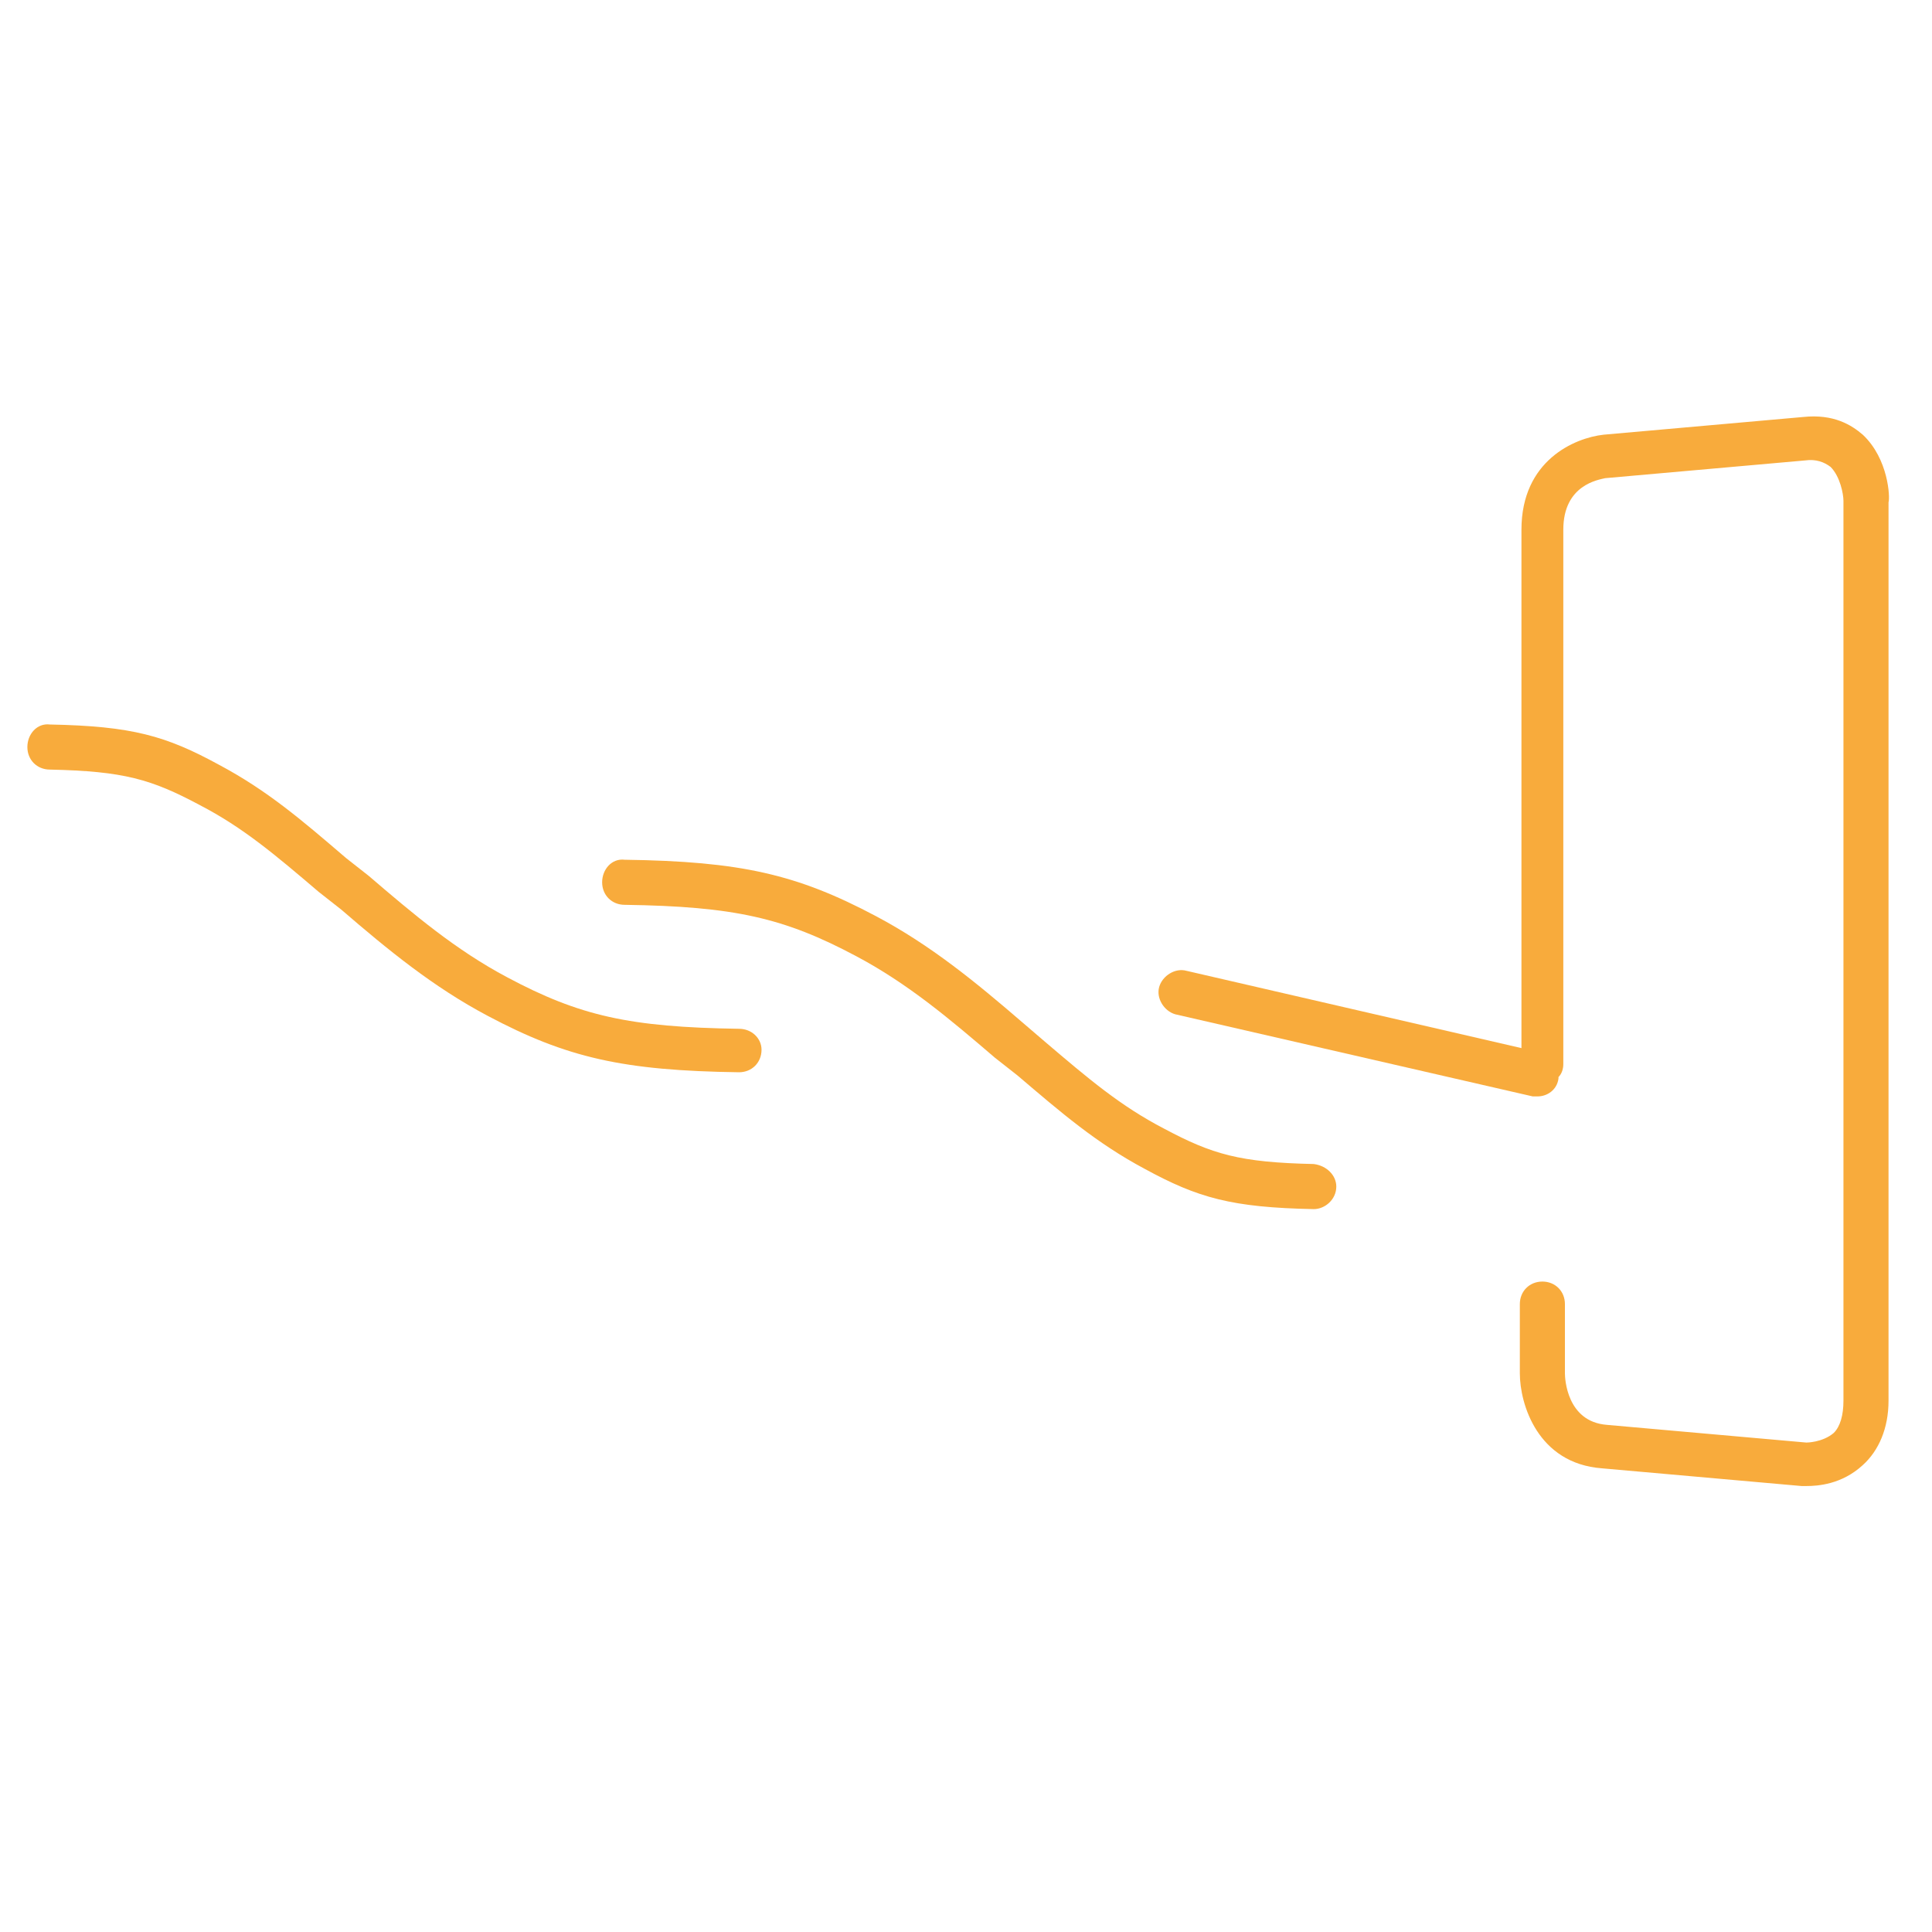
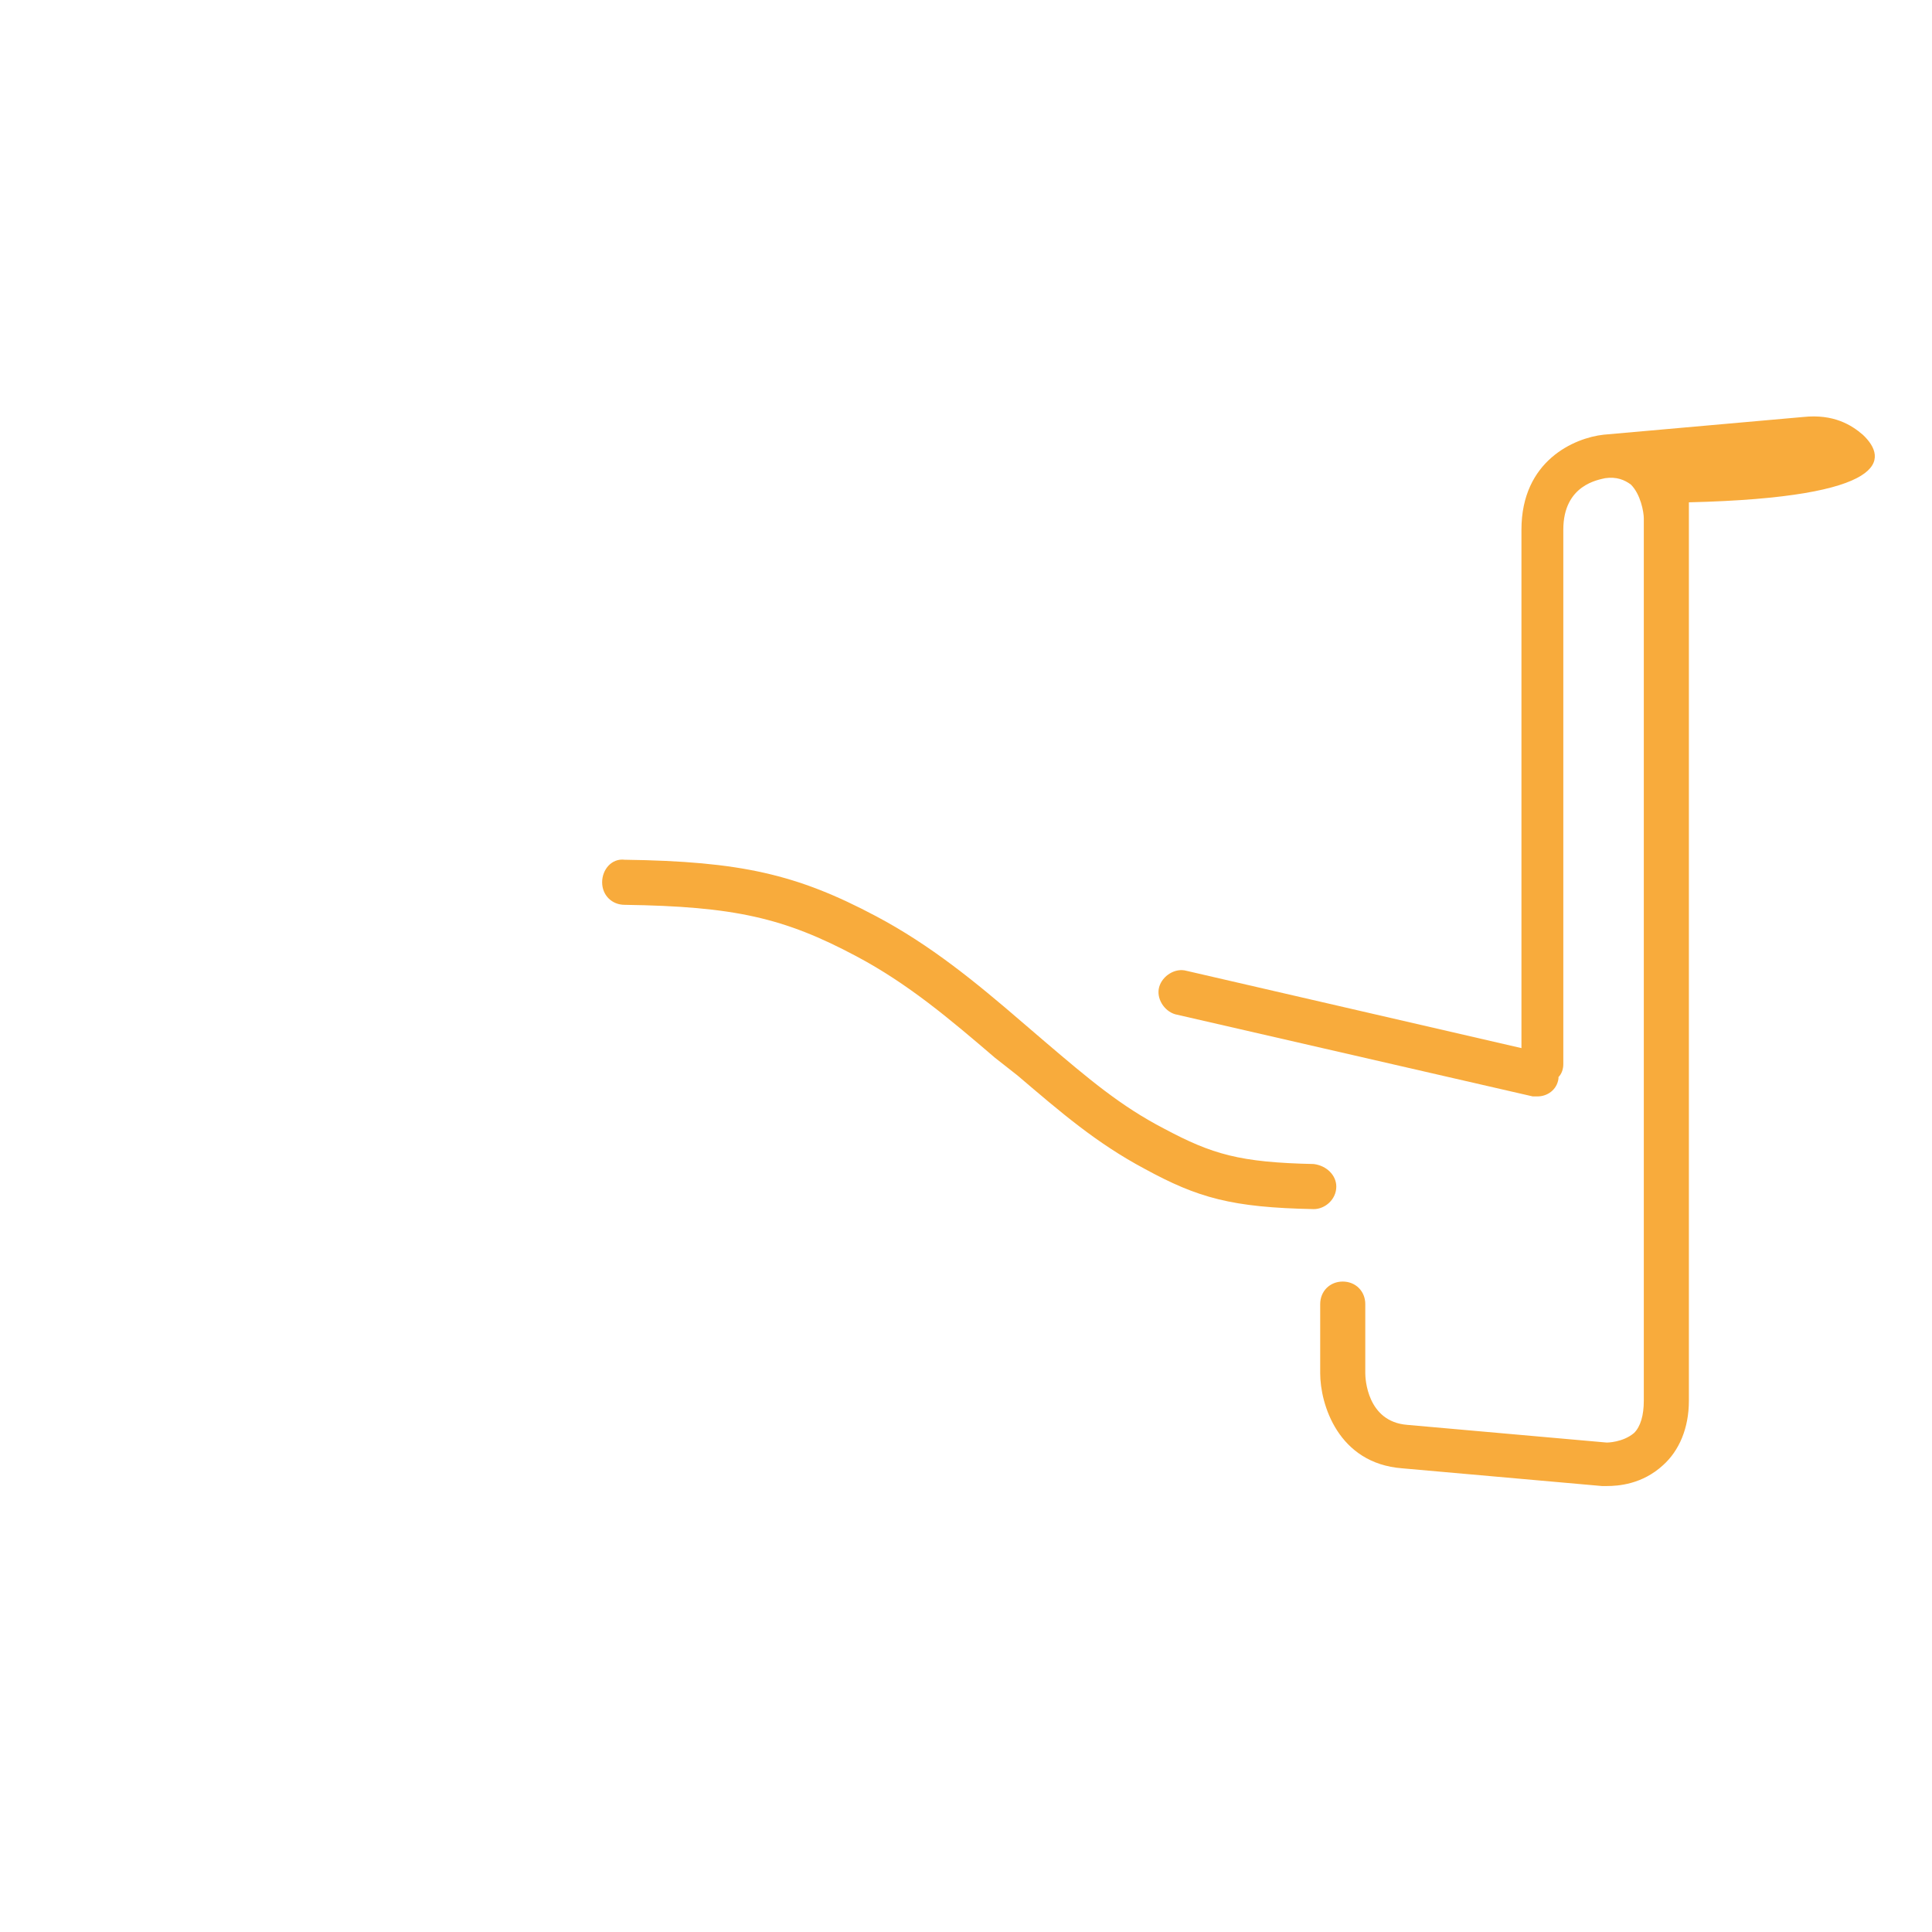
<svg xmlns="http://www.w3.org/2000/svg" version="1.1" id="Layer_1" x="0px" y="0px" viewBox="0 0 120 120" enable-background="new 0 0 120 120" xml:space="preserve">
  <g>
-     <path fill="#F8AB3C" d="M45.9,63.9c-6.8-0.1-9.9-0.8-14.4-3.2c-3.2-1.7-5.8-3.9-8.6-6.3l-1.4-1.1c-2.8-2.4-4.9-4.2-7.9-5.8   c-3.3-1.8-5.4-2.4-10.5-2.5c-0.8-0.1-1.4,0.6-1.4,1.4c0,0.8,0.6,1.4,1.4,1.4c4.6,0.1,6.3,0.6,9.3,2.2c2.7,1.4,4.7,3.1,7.4,5.4   l1.4,1.1c2.9,2.5,5.7,4.8,9.1,6.6c4.9,2.6,8.4,3.4,15.6,3.5c0,0,0,0,0,0c0.8,0,1.4-0.6,1.4-1.4C47.3,64.5,46.7,63.9,45.9,63.9z" />
    <path fill="#F8AB3C" d="M81.6,72.3c-4.6-0.1-6.3-0.6-9.3-2.2c-2.7-1.4-4.7-3.1-7.4-5.4l-1.4-1.2c-2.9-2.5-5.7-4.8-9.1-6.6   c-4.9-2.6-8.4-3.4-15.6-3.5c-0.8-0.1-1.4,0.6-1.4,1.4c0,0.8,0.6,1.4,1.4,1.4c6.8,0.1,9.9,0.8,14.4,3.2c3.2,1.7,5.8,3.9,8.6,6.3   l1.4,1.1c2.7,2.3,4.9,4.2,7.9,5.8c3.3,1.8,5.4,2.4,10.5,2.5c0,0,0,0,0,0c0.7,0,1.4-0.6,1.4-1.4C83,73,82.4,72.4,81.6,72.3z" />
-     <path fill="#F8AB3C" d="M115.7,27c-0.7-0.6-1.8-1.3-3.7-1.1L99.6,27c-1.8,0.2-5.1,1.6-5.1,5.9v32.2l-20.8-4.8   c-0.7-0.2-1.5,0.3-1.7,1c-0.2,0.7,0.3,1.5,1,1.7l22.2,5.1c0.1,0,0.2,0,0.3,0c0.6,0,1.2-0.4,1.3-1.1c0,0,0,0,0-0.1   c0.2-0.2,0.3-0.5,0.3-0.8V32.9c0-2.8,2.2-3.1,2.6-3.2l12.4-1.1c0.7-0.1,1.2,0.1,1.6,0.4c0.6,0.6,0.8,1.7,0.8,2.1V87   c0,0.9-0.2,1.6-0.6,2c-0.7,0.6-1.7,0.6-1.7,0.6l-12.4-1.1c-2.5-0.2-2.6-2.9-2.6-3.2V81c0-0.8-0.6-1.4-1.4-1.4s-1.4,0.6-1.4,1.4v4.3   c0,1.9,1.1,5.6,5.1,5.9l12.4,1.1c0,0,0.2,0,0.3,0c0.7,0,2.2-0.1,3.5-1.3c1-0.9,1.6-2.3,1.6-4V31.2C117.4,30.9,117.3,28.5,115.7,27z   " />
+     <path fill="#F8AB3C" d="M115.7,27c-0.7-0.6-1.8-1.3-3.7-1.1L99.6,27c-1.8,0.2-5.1,1.6-5.1,5.9v32.2l-20.8-4.8   c-0.7-0.2-1.5,0.3-1.7,1c-0.2,0.7,0.3,1.5,1,1.7l22.2,5.1c0.1,0,0.2,0,0.3,0c0.6,0,1.2-0.4,1.3-1.1c0,0,0,0,0-0.1   c0.2-0.2,0.3-0.5,0.3-0.8V32.9c0-2.8,2.2-3.1,2.6-3.2c0.7-0.1,1.2,0.1,1.6,0.4c0.6,0.6,0.8,1.7,0.8,2.1V87   c0,0.9-0.2,1.6-0.6,2c-0.7,0.6-1.7,0.6-1.7,0.6l-12.4-1.1c-2.5-0.2-2.6-2.9-2.6-3.2V81c0-0.8-0.6-1.4-1.4-1.4s-1.4,0.6-1.4,1.4v4.3   c0,1.9,1.1,5.6,5.1,5.9l12.4,1.1c0,0,0.2,0,0.3,0c0.7,0,2.2-0.1,3.5-1.3c1-0.9,1.6-2.3,1.6-4V31.2C117.4,30.9,117.3,28.5,115.7,27z   " />
  </g>
  <g>
</g>
  <g>
</g>
  <g>
</g>
  <g>
</g>
  <g>
</g>
  <g>
</g>
</svg>